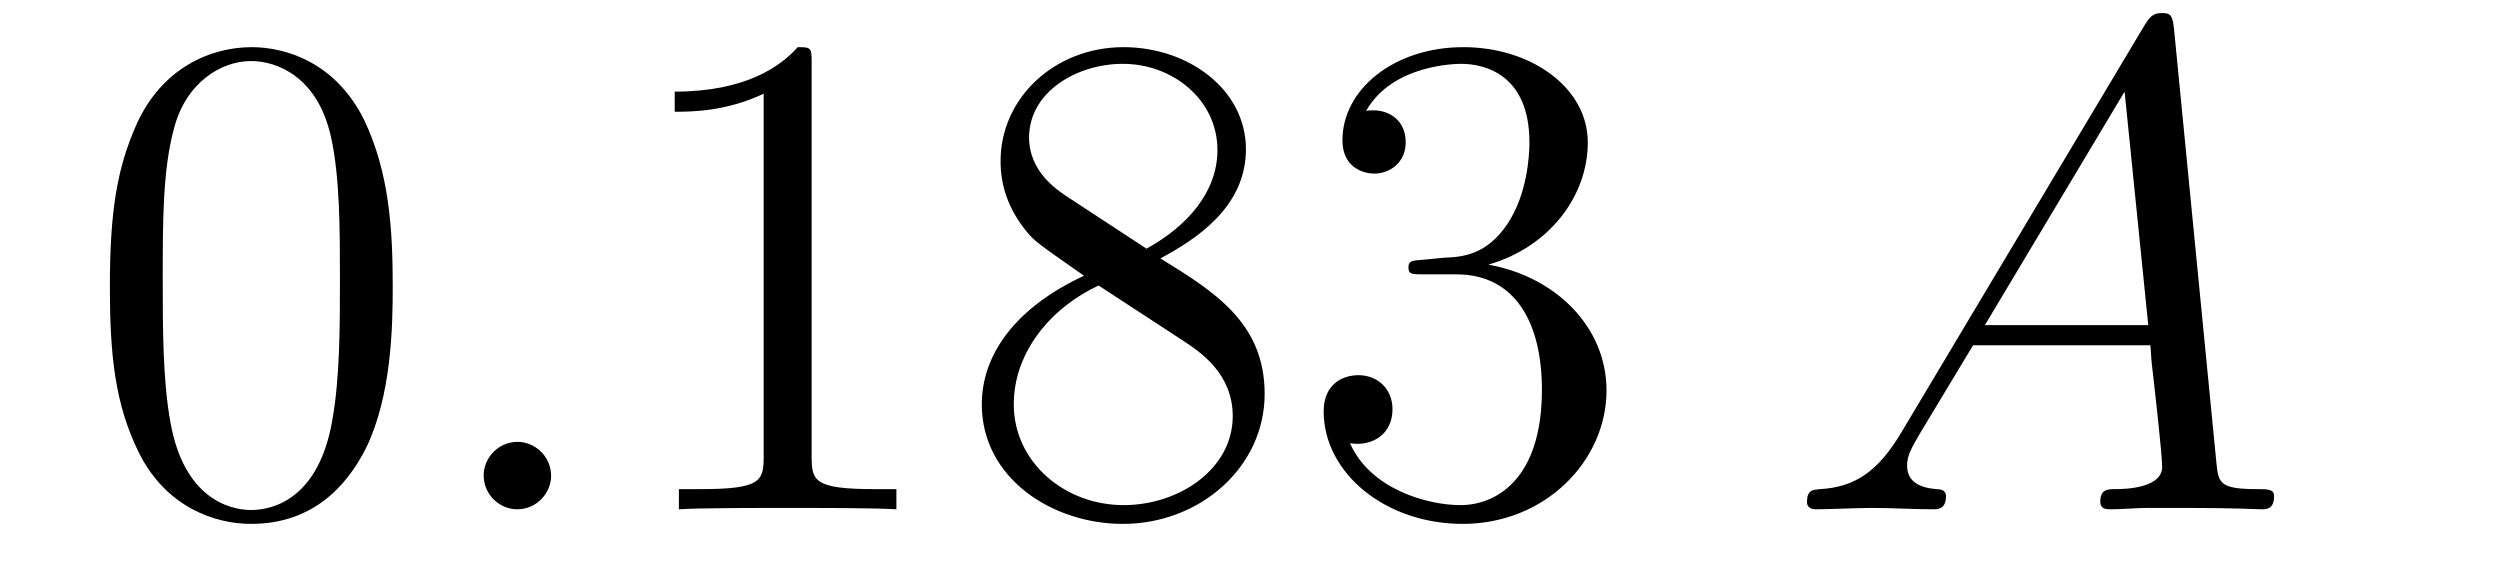
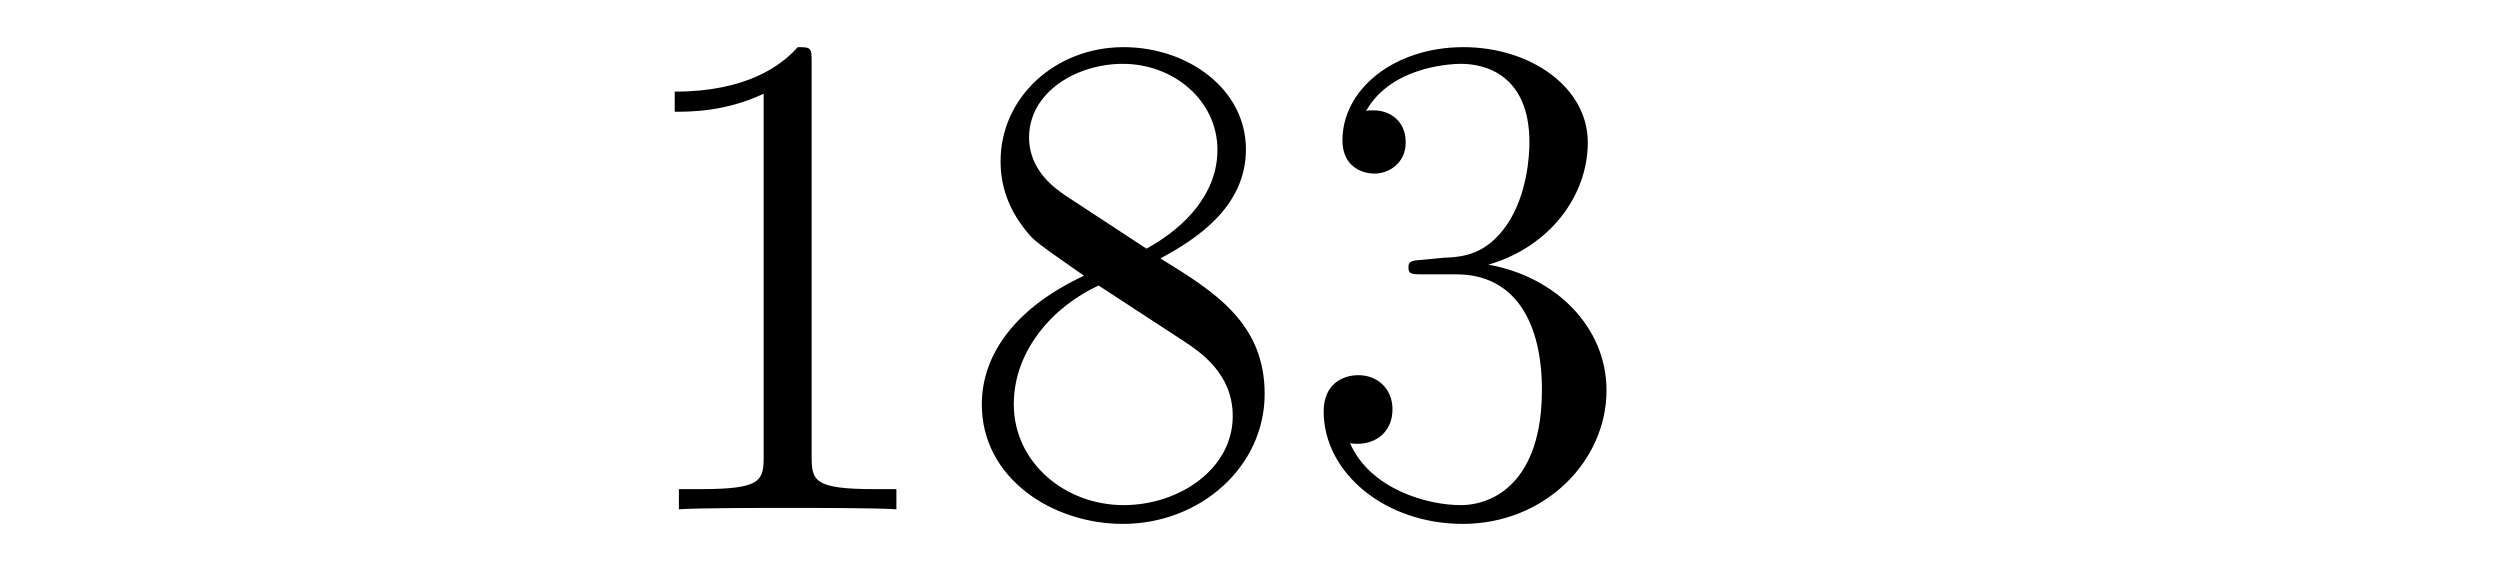
<svg xmlns="http://www.w3.org/2000/svg" version="1.1" width="43pt" height="10pt" viewBox="0 -10 43 10">
  <g id="page1">
    <g transform="matrix(1 0 0 -1 -127 653)">
-       <path d="M133.755 658.065C133.755 659.058 133.696 660.026 133.265 660.934C132.775 661.927 131.914 662.189 131.329 662.189C130.635 662.189 129.787 661.843 129.344 660.851C129.01 660.097 128.89 659.356 128.89 658.065C128.89 656.906 128.974 656.033 129.404 655.184C129.87 654.276 130.695 653.989 131.317 653.989C132.357 653.989 132.954 654.611 133.301 655.304C133.732 656.2 133.755 657.372 133.755 658.065ZM131.317 654.228C130.934 654.228 130.157 654.443 129.93 655.746C129.799 656.463 129.799 657.372 129.799 658.209C129.799 659.189 129.799 660.073 129.99 660.779C130.193 661.58 130.803 661.95 131.317 661.95C131.771 661.95 132.464 661.675 132.692 660.648C132.847 659.966 132.847 659.022 132.847 658.209C132.847 657.408 132.847 656.499 132.715 655.77C132.488 654.455 131.735 654.228 131.317 654.228Z" />
-       <path d="M136.479 654.814C136.479 655.16 136.191 655.4 135.905 655.4C135.558 655.4 135.319 655.113 135.319 654.826C135.319 654.479 135.606 654.24 135.893 654.24C136.239 654.24 136.479 654.527 136.479 654.814Z" />
      <path d="M140.96 661.902C140.96 662.178 140.96 662.189 140.721 662.189C140.434 661.867 139.836 661.424 138.605 661.424V661.078C138.88 661.078 139.478 661.078 140.135 661.388V655.16C140.135 654.73 140.099 654.587 139.047 654.587H138.677V654.24C138.999 654.264 140.159 654.264 140.553 654.264C140.948 654.264 142.096 654.264 142.418 654.24V654.587H142.048C140.996 654.587 140.96 654.73 140.96 655.16V661.902ZM146.959 658.555C147.557 658.878 148.43 659.428 148.43 660.432C148.43 661.472 147.426 662.189 146.326 662.189C145.142 662.189 144.21 661.317 144.21 660.229C144.21 659.823 144.33 659.416 144.664 659.01C144.796 658.854 144.808 658.842 145.645 658.257C144.485 657.719 143.887 656.918 143.887 656.045C143.887 654.778 145.095 653.989 146.314 653.989C147.641 653.989 148.752 654.969 148.752 656.224C148.752 657.444 147.892 657.982 146.959 658.555ZM145.334 659.631C145.178 659.739 144.7 660.05 144.7 660.635C144.7 661.413 145.513 661.902 146.314 661.902C147.175 661.902 147.94 661.281 147.94 660.42C147.94 659.691 147.414 659.105 146.72 658.723L145.334 659.631ZM145.896 658.089L147.342 657.145C147.653 656.942 148.203 656.571 148.203 655.842C148.203 654.933 147.282 654.312 146.326 654.312C145.31 654.312 144.437 655.053 144.437 656.045C144.437 656.977 145.118 657.731 145.896 658.089ZM151.477 658.532C151.273 658.52 151.225 658.507 151.225 658.4C151.225 658.281 151.285 658.281 151.5 658.281H152.05C153.066 658.281 153.521 657.444 153.521 656.296C153.521 654.73 152.708 654.312 152.122 654.312C151.548 654.312 150.568 654.587 150.221 655.376C150.604 655.316 150.951 655.531 150.951 655.961C150.951 656.308 150.699 656.547 150.365 656.547C150.078 656.547 149.767 656.38 149.767 655.926C149.767 654.862 150.831 653.989 152.158 653.989C153.58 653.989 154.632 655.077 154.632 656.284C154.632 657.384 153.748 658.245 152.6 658.448C153.64 658.747 154.31 659.619 154.31 660.552C154.31 661.496 153.33 662.189 152.17 662.189C150.975 662.189 150.09 661.46 150.09 660.588C150.09 660.109 150.46 660.014 150.64 660.014C150.891 660.014 151.178 660.193 151.178 660.552C151.178 660.934 150.891 661.102 150.628 661.102C150.556 661.102 150.532 661.102 150.496 661.09C150.951 661.902 152.074 661.902 152.134 661.902C152.529 661.902 153.306 661.723 153.306 660.552C153.306 660.325 153.27 659.655 152.923 659.141C152.565 658.615 152.158 658.579 151.835 658.567L151.477 658.532Z" />
-       <path d="M159.706 655.567C159.288 654.862 158.881 654.622 158.307 654.587C158.176 654.575 158.08 654.575 158.08 654.36C158.08 654.288 158.14 654.24 158.224 654.24C158.439 654.24 158.977 654.264 159.192 654.264C159.539 654.264 159.921 654.24 160.256 654.24C160.328 654.24 160.471 654.24 160.471 654.467C160.471 654.575 160.375 654.587 160.304 654.587C160.029 654.611 159.802 654.706 159.802 654.993C159.802 655.16 159.874 655.292 160.029 655.555L160.937 657.061H163.986C163.998 656.953 163.998 656.858 164.01 656.75C164.046 656.44 164.189 655.196 164.189 654.969C164.189 654.611 163.579 654.587 163.388 654.587C163.256 654.587 163.125 654.587 163.125 654.372C163.125 654.24 163.233 654.24 163.304 654.24C163.507 654.24 163.747 654.264 163.95 654.264H164.631C165.36 654.264 165.886 654.24 165.898 654.24C165.982 654.24 166.114 654.24 166.114 654.467C166.114 654.587 166.006 654.587 165.827 654.587C165.169 654.587 165.157 654.694 165.121 655.053L164.392 662.512C164.368 662.751 164.32 662.775 164.189 662.775C164.069 662.775 163.998 662.751 163.89 662.572L159.706 655.567ZM161.14 657.408L163.543 661.424L163.95 657.408H161.14Z" />
    </g>
  </g>
</svg>